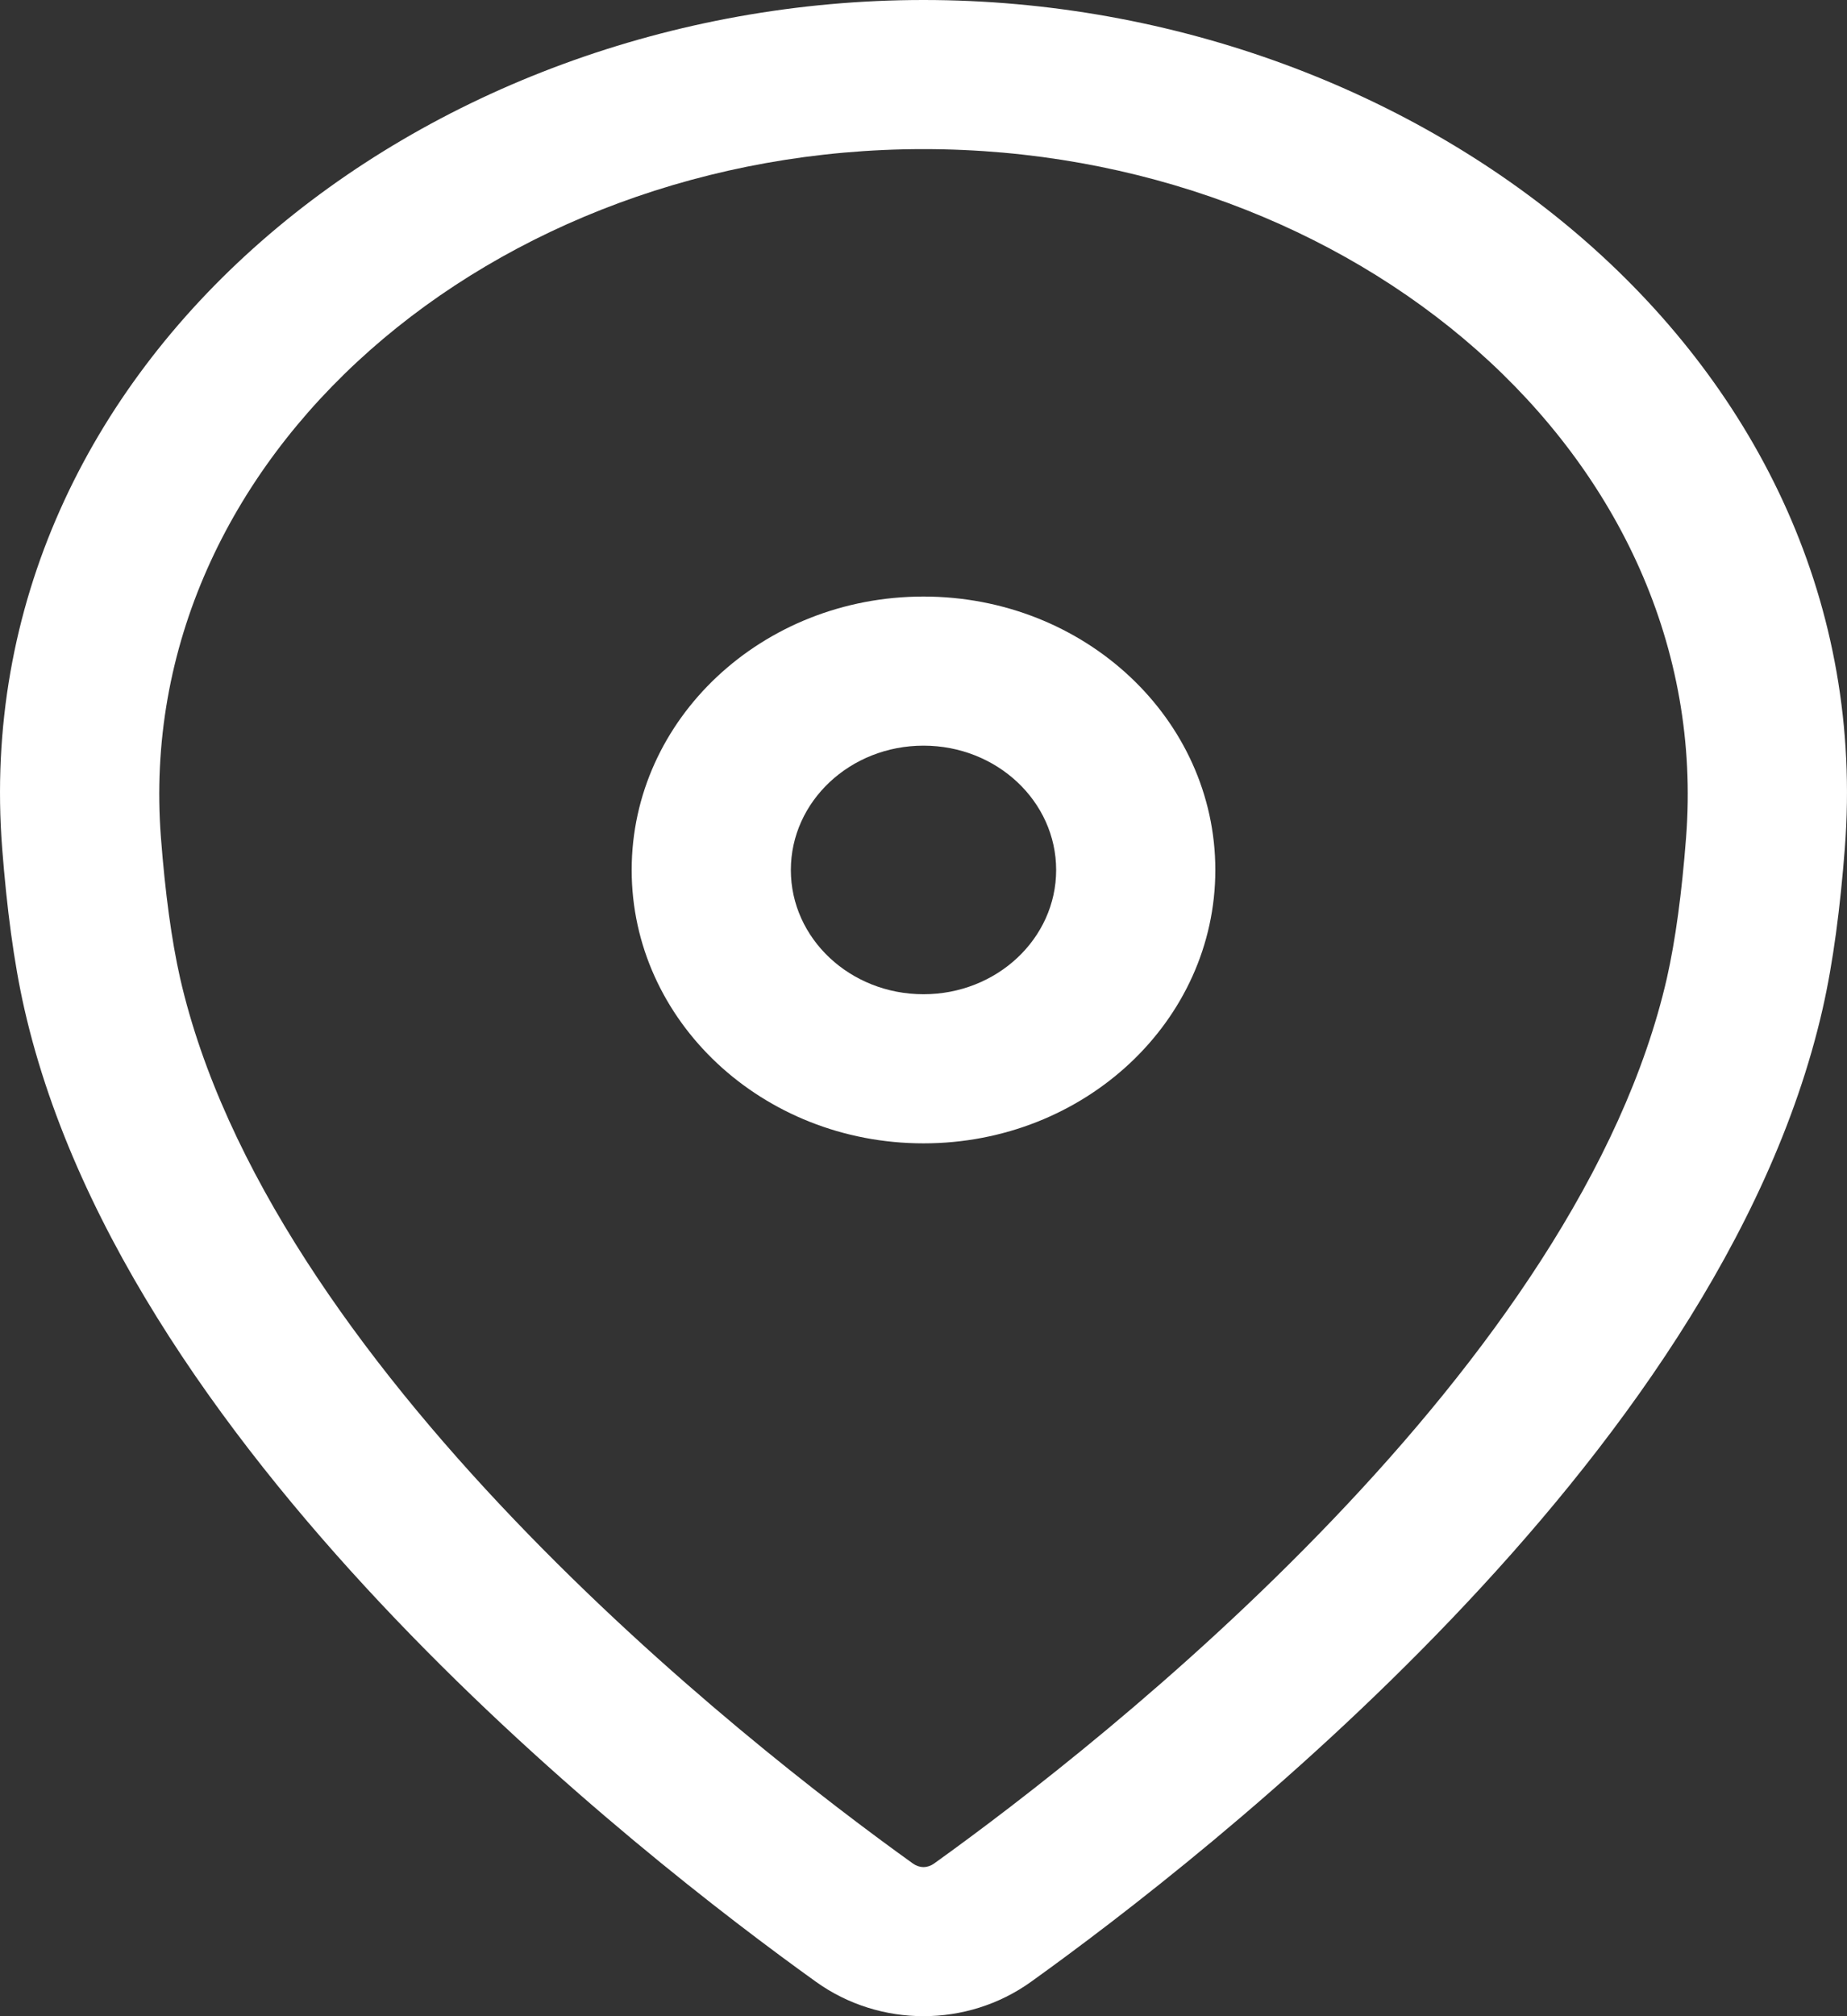
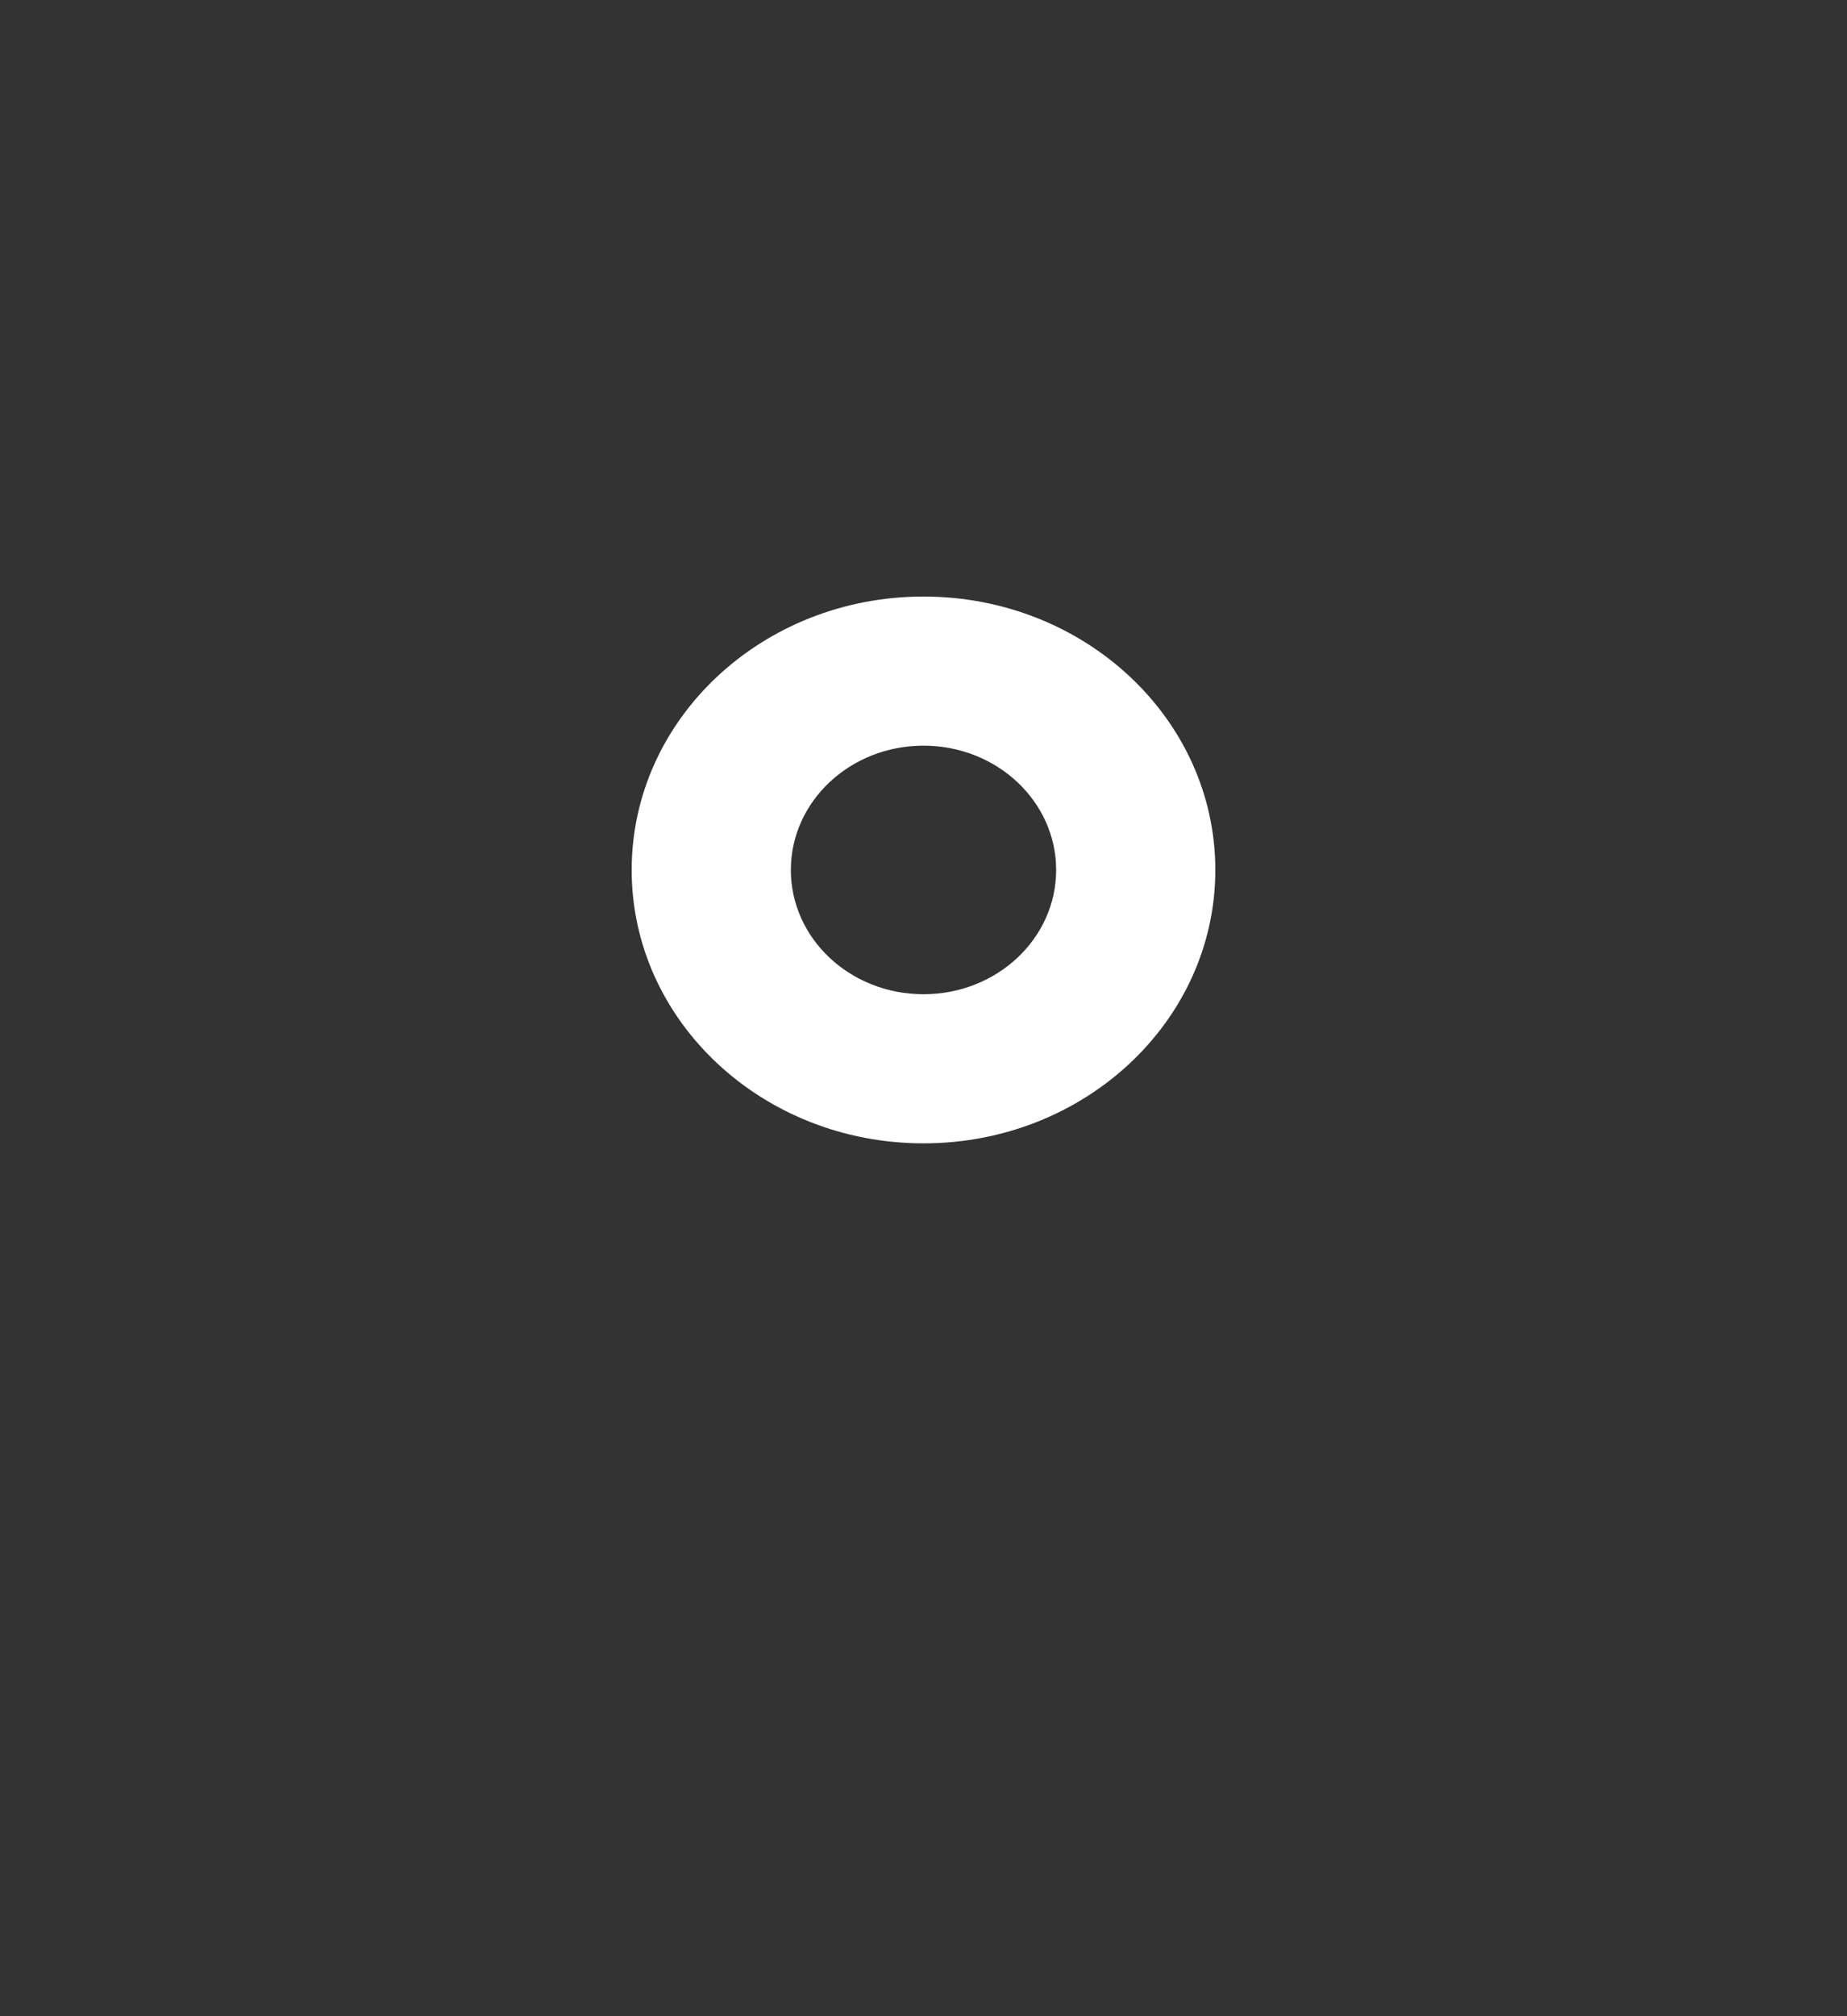
<svg xmlns="http://www.w3.org/2000/svg" width="22" height="24" viewBox="0 0 22 24" fill="none">
  <rect x="0" y="0" width="22" height="24" fill="#333333" stroke="none" />
-   <path fill-rule="evenodd" clip-rule="evenodd" d="M11 1.775C5.882 1.775 1.565 5.426 1.917 9.972C1.967 10.624 2.043 11.191 2.145 11.642C2.664 13.914 4.29 16.171 6.123 18.087C7.939 19.987 9.873 21.465 10.873 22.182C10.953 22.239 11.047 22.239 11.127 22.182C12.127 21.465 14.061 19.987 15.877 18.087C17.71 16.171 19.336 13.914 19.855 11.642C19.957 11.191 20.033 10.624 20.083 9.972C20.435 5.426 16.118 1.775 11 1.775ZM0.026 10.1C-0.423 4.3 5.039 0 11 0C16.961 0 22.423 4.3 21.974 10.1C21.92 10.795 21.837 11.451 21.709 12.012C21.087 14.736 19.2 17.274 17.29 19.271C15.365 21.285 13.33 22.838 12.28 23.591C11.52 24.136 10.48 24.136 9.72 23.591C8.67 22.838 6.635 21.285 4.71 19.271C2.8 17.274 0.912 14.736 0.291 12.012C0.163 11.451 0.08 10.795 0.026 10.1Z" fill="white" />
  <path fill-rule="evenodd" clip-rule="evenodd" d="M11 8.876C10.127 8.876 9.42 9.539 9.42 10.356C9.42 11.173 10.127 11.835 11 11.835C11.873 11.835 12.58 11.173 12.58 10.356C12.58 9.539 11.873 8.876 11 8.876ZM7.524 10.356C7.524 8.558 9.08 7.101 11 7.101C12.92 7.101 14.476 8.558 14.476 10.356C14.476 12.153 12.92 13.61 11 13.61C9.08 13.61 7.524 12.153 7.524 10.356Z" fill="white" />
</svg>